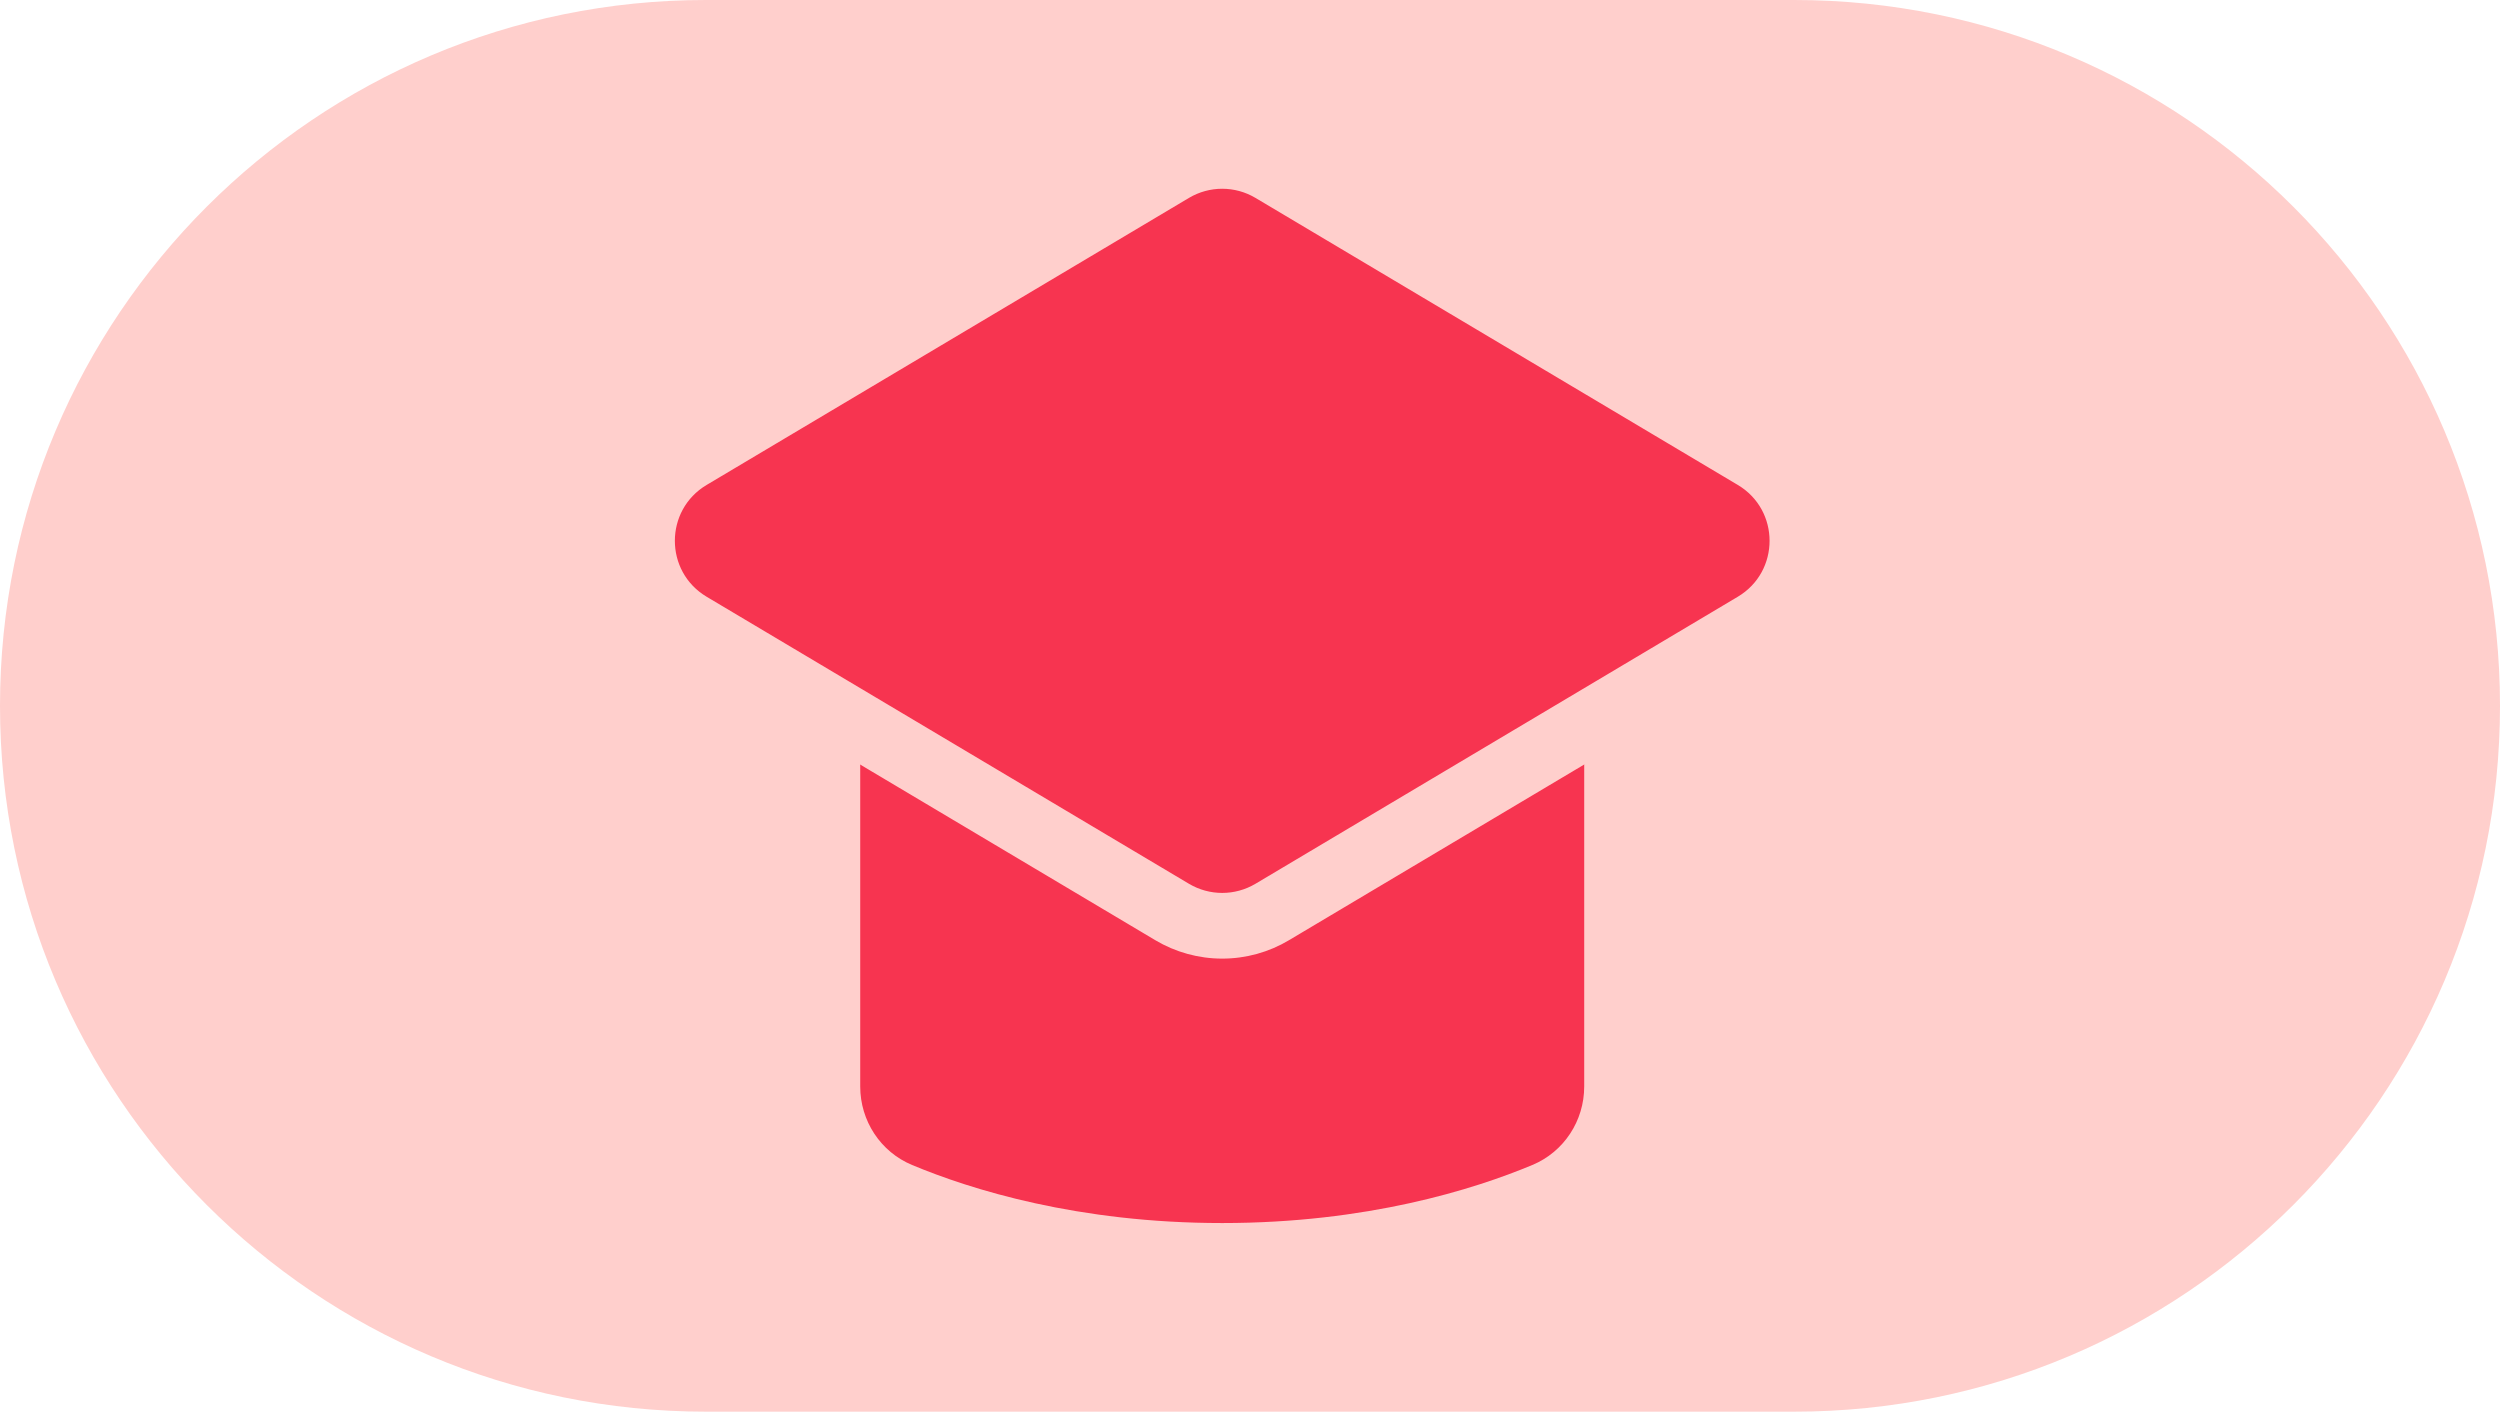
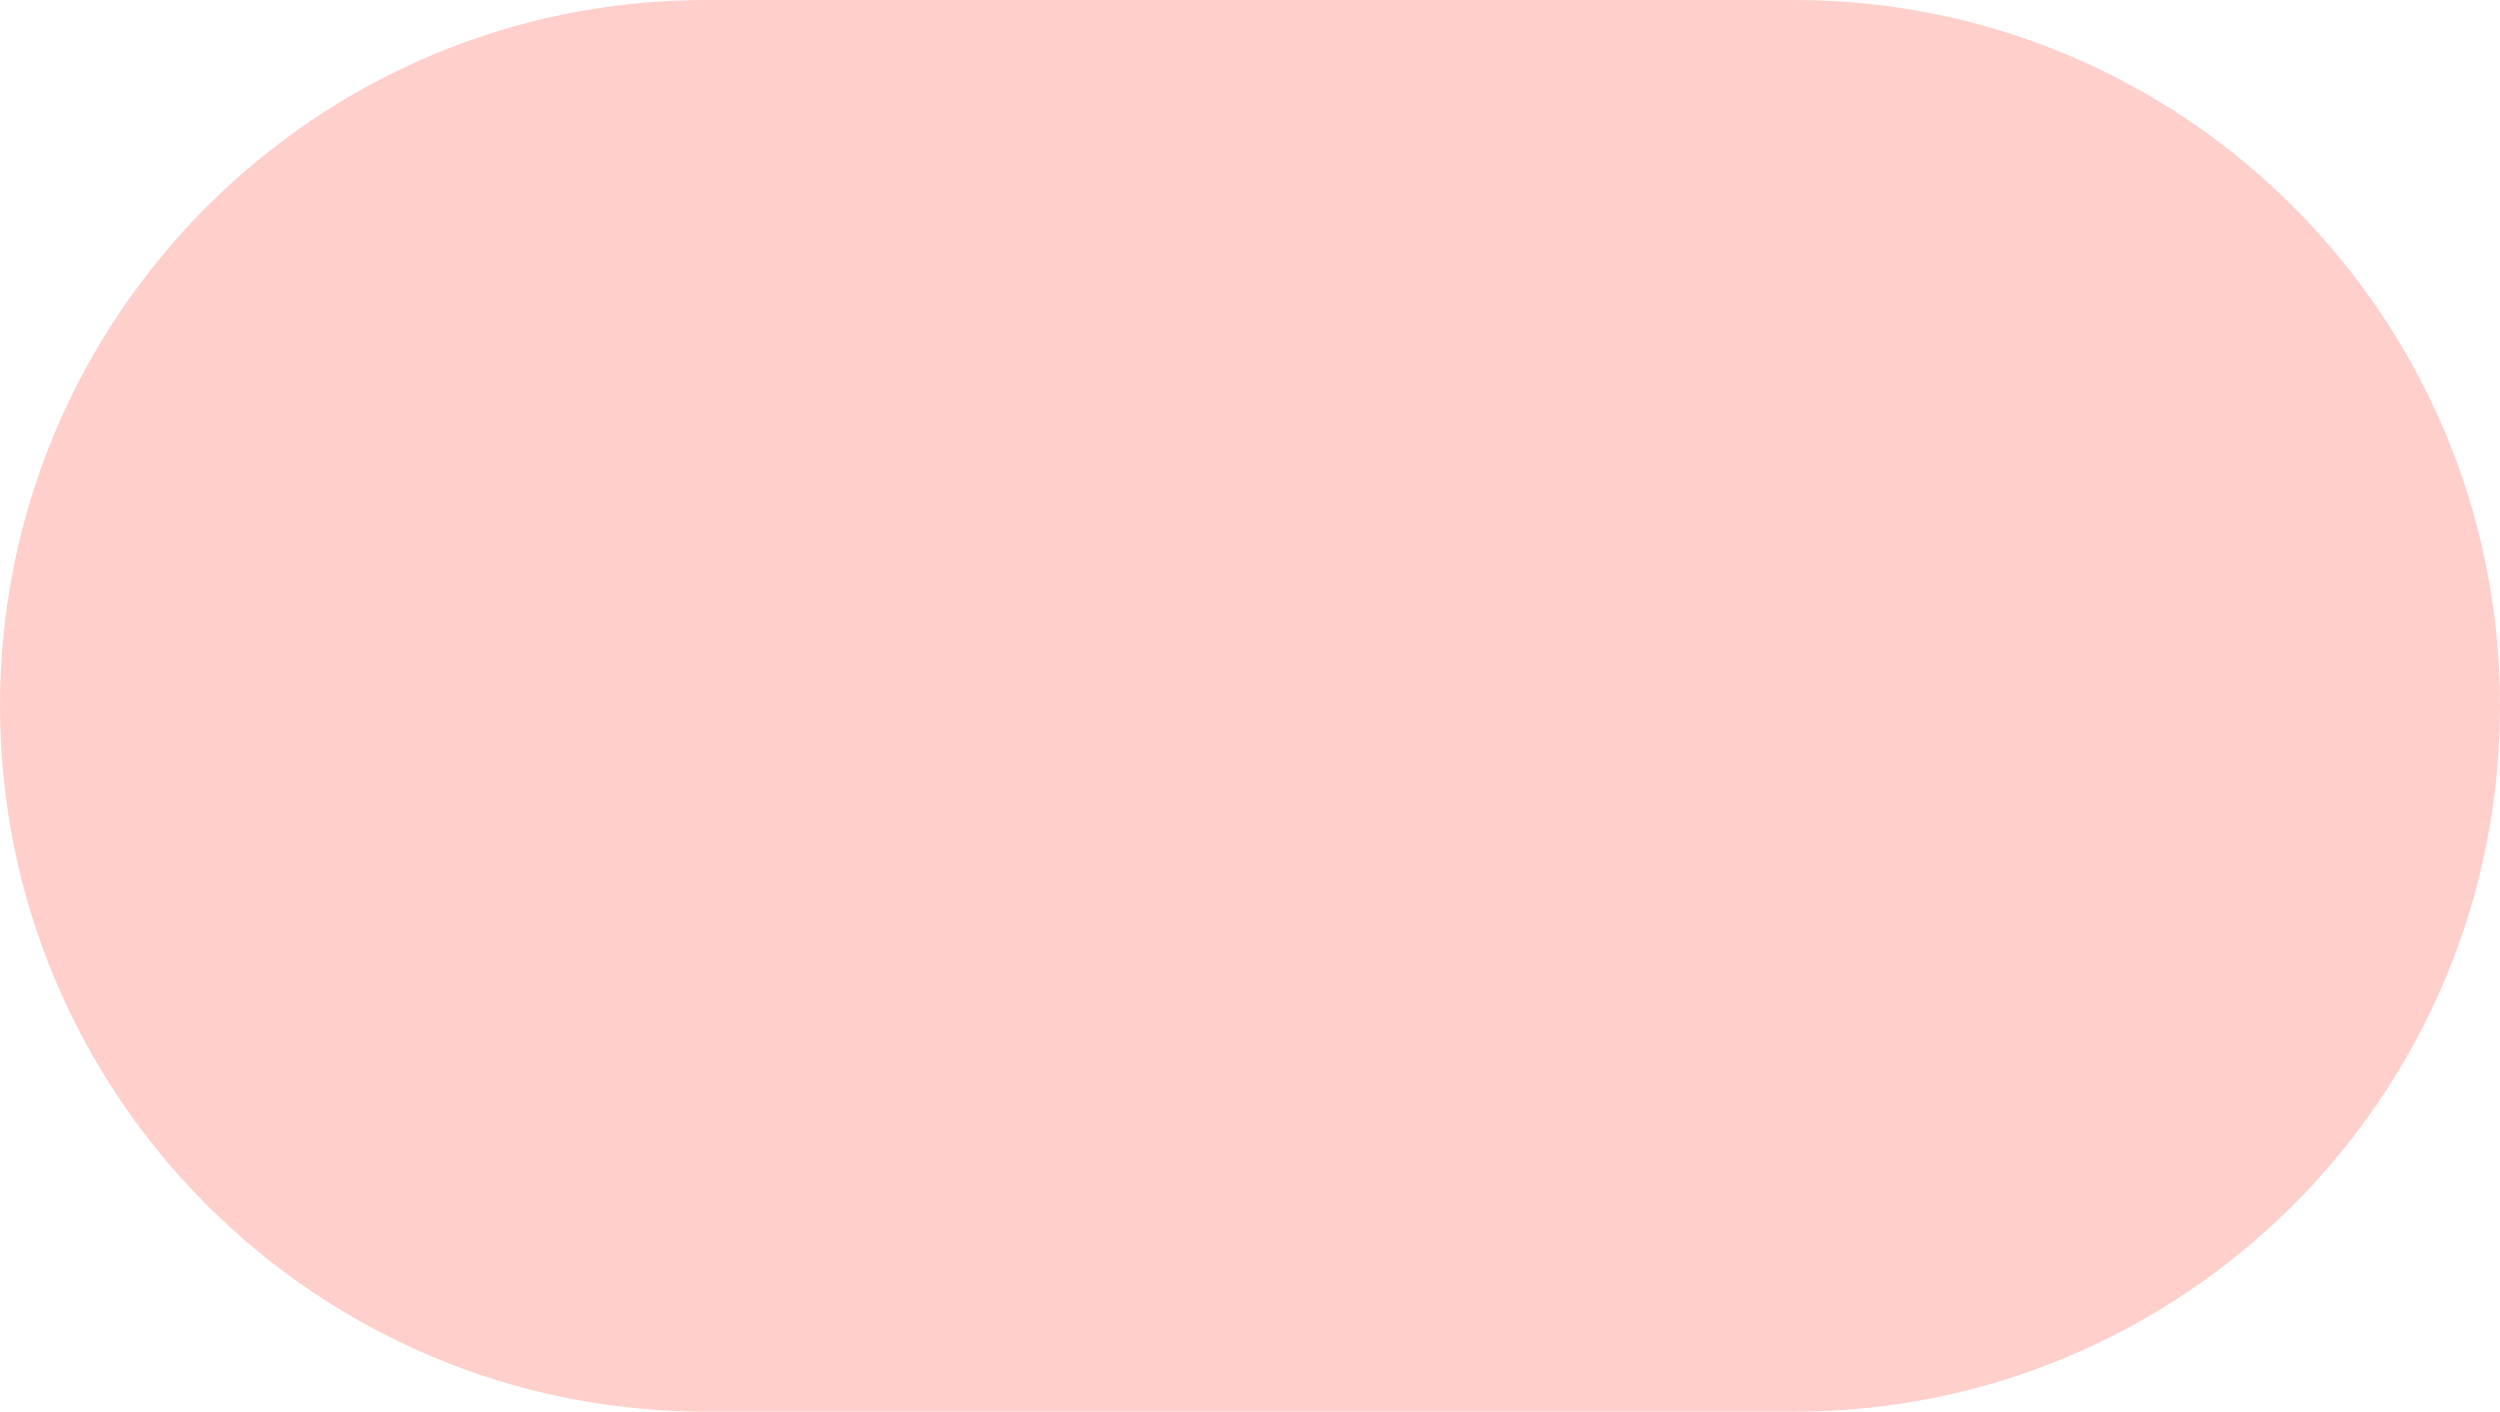
<svg xmlns="http://www.w3.org/2000/svg" id="Camada_2" data-name="Camada 2" viewBox="0 0 180.39 101.86">
  <defs>
    <style>      .cls-1 {        fill: #f73450;      }      .cls-2 {        fill: #ffcfcc;      }    </style>
  </defs>
  <g id="Camada_1-2" data-name="Camada 1">
    <path class="cls-2" d="M129.46,101.86H50.93C22.8,101.86,0,79.06,0,50.93S22.8,0,50.93,0h78.53c28.13,0,50.93,22.8,50.93,50.93s-22.8,50.93-50.93,50.93" />
-     <path class="cls-1" d="M114.31,78.4c0,2.47-1.46,4.71-3.74,5.66-4.24,1.77-11.94,4.19-22.38,4.19s-18.14-2.42-22.38-4.19c-2.28-.95-3.74-3.19-3.74-5.66v-40.73h52.24v40.73Z" />
-     <path class="cls-1" d="M88.19,66.79c-1.27,0-2.52-.34-3.61-.99l-34.8-20.71c-2.16-1.29-3.45-3.56-3.45-6.07s1.29-4.79,3.45-6.07l34.8-20.71c1.09-.65,2.34-.99,3.61-.99s2.52.34,3.61.99l34.8,20.71c2.16,1.29,3.45,3.56,3.45,6.07s-1.29,4.79-3.45,6.07l-34.8,20.71c-1.09.65-2.34.99-3.61.99" />
-     <path class="cls-2" d="M88.19,8.87c-1.7,0-3.37.46-4.83,1.33l-34.8,20.71c-2.89,1.72-4.61,4.75-4.61,8.11s1.72,6.39,4.61,8.11l34.8,20.71c1.46.87,3.13,1.33,4.83,1.33s3.37-.46,4.82-1.33l34.8-20.71c2.89-1.72,4.61-4.75,4.61-8.11s-1.72-6.39-4.61-8.11l-34.8-20.71c-1.46-.87-3.13-1.33-4.82-1.33M88.19,13.62c.83,0,1.66.22,2.4.66l34.8,20.71c3.06,1.82,3.06,6.25,0,8.07l-34.8,20.71c-.74.44-1.57.66-2.4.66s-1.66-.22-2.4-.66l-34.8-20.71c-3.06-1.82-3.06-6.25,0-8.07l34.8-20.71c.74-.44,1.57-.66,2.4-.66" />
  </g>
</svg>